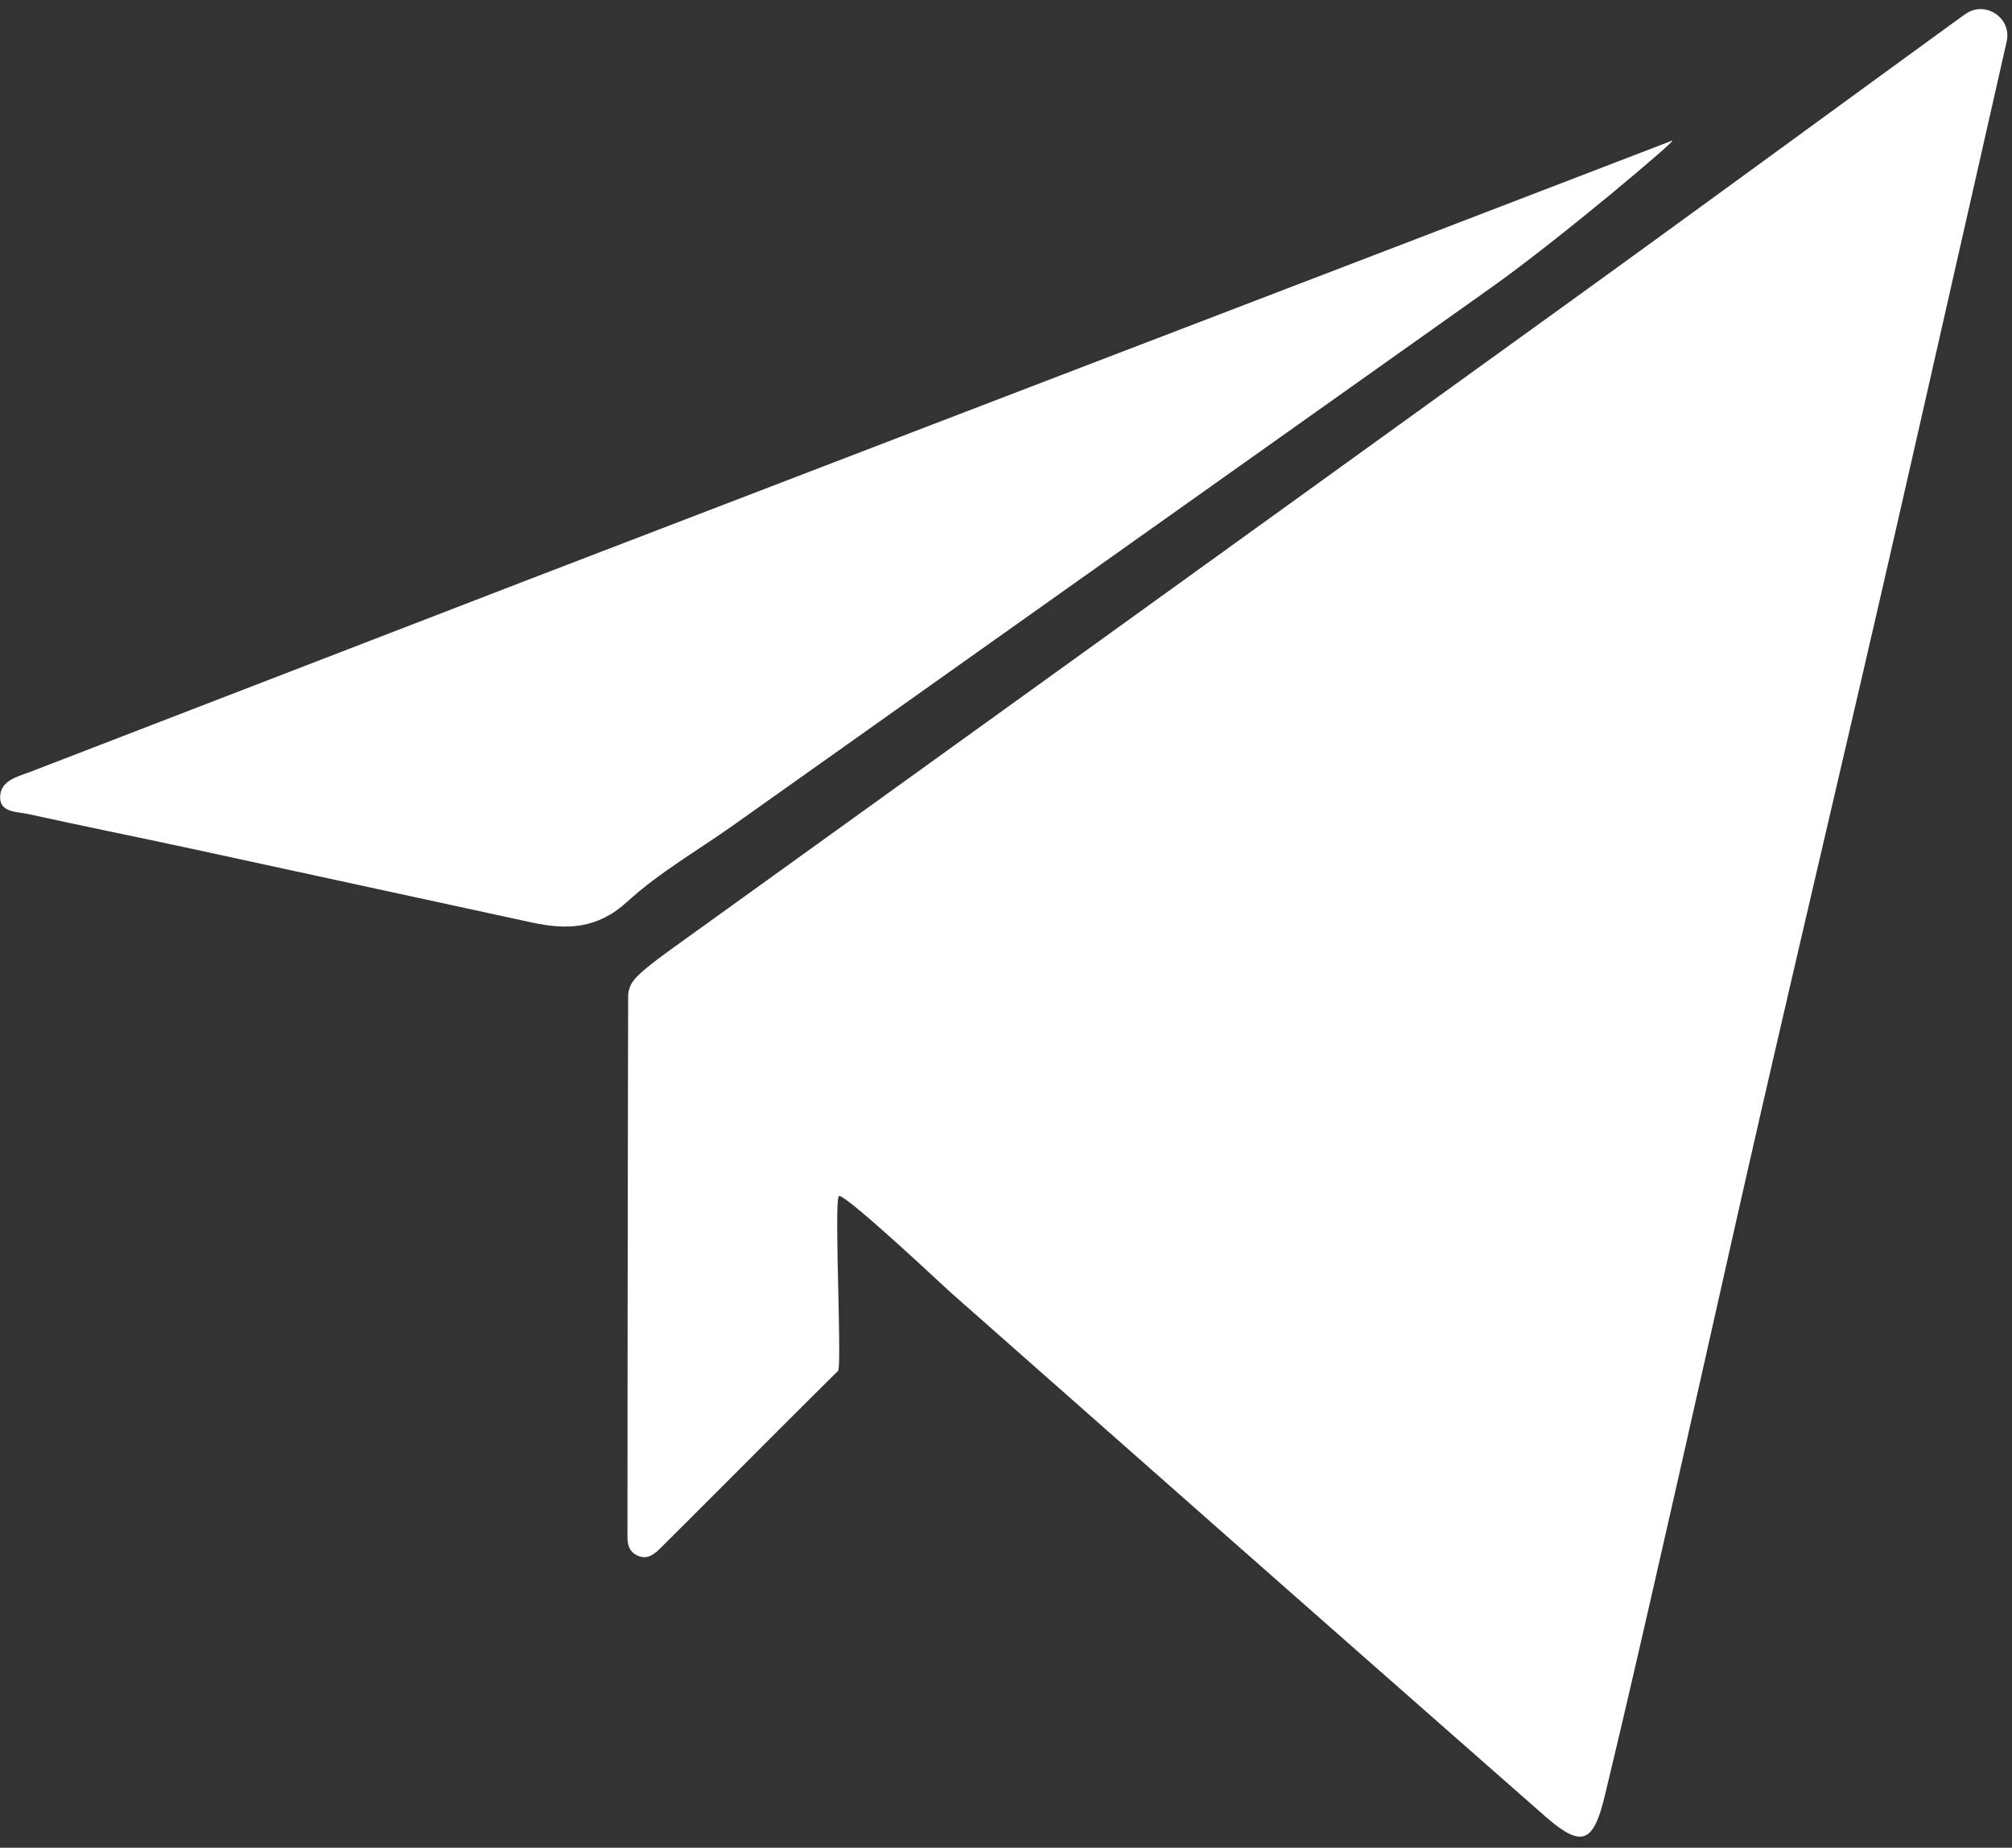
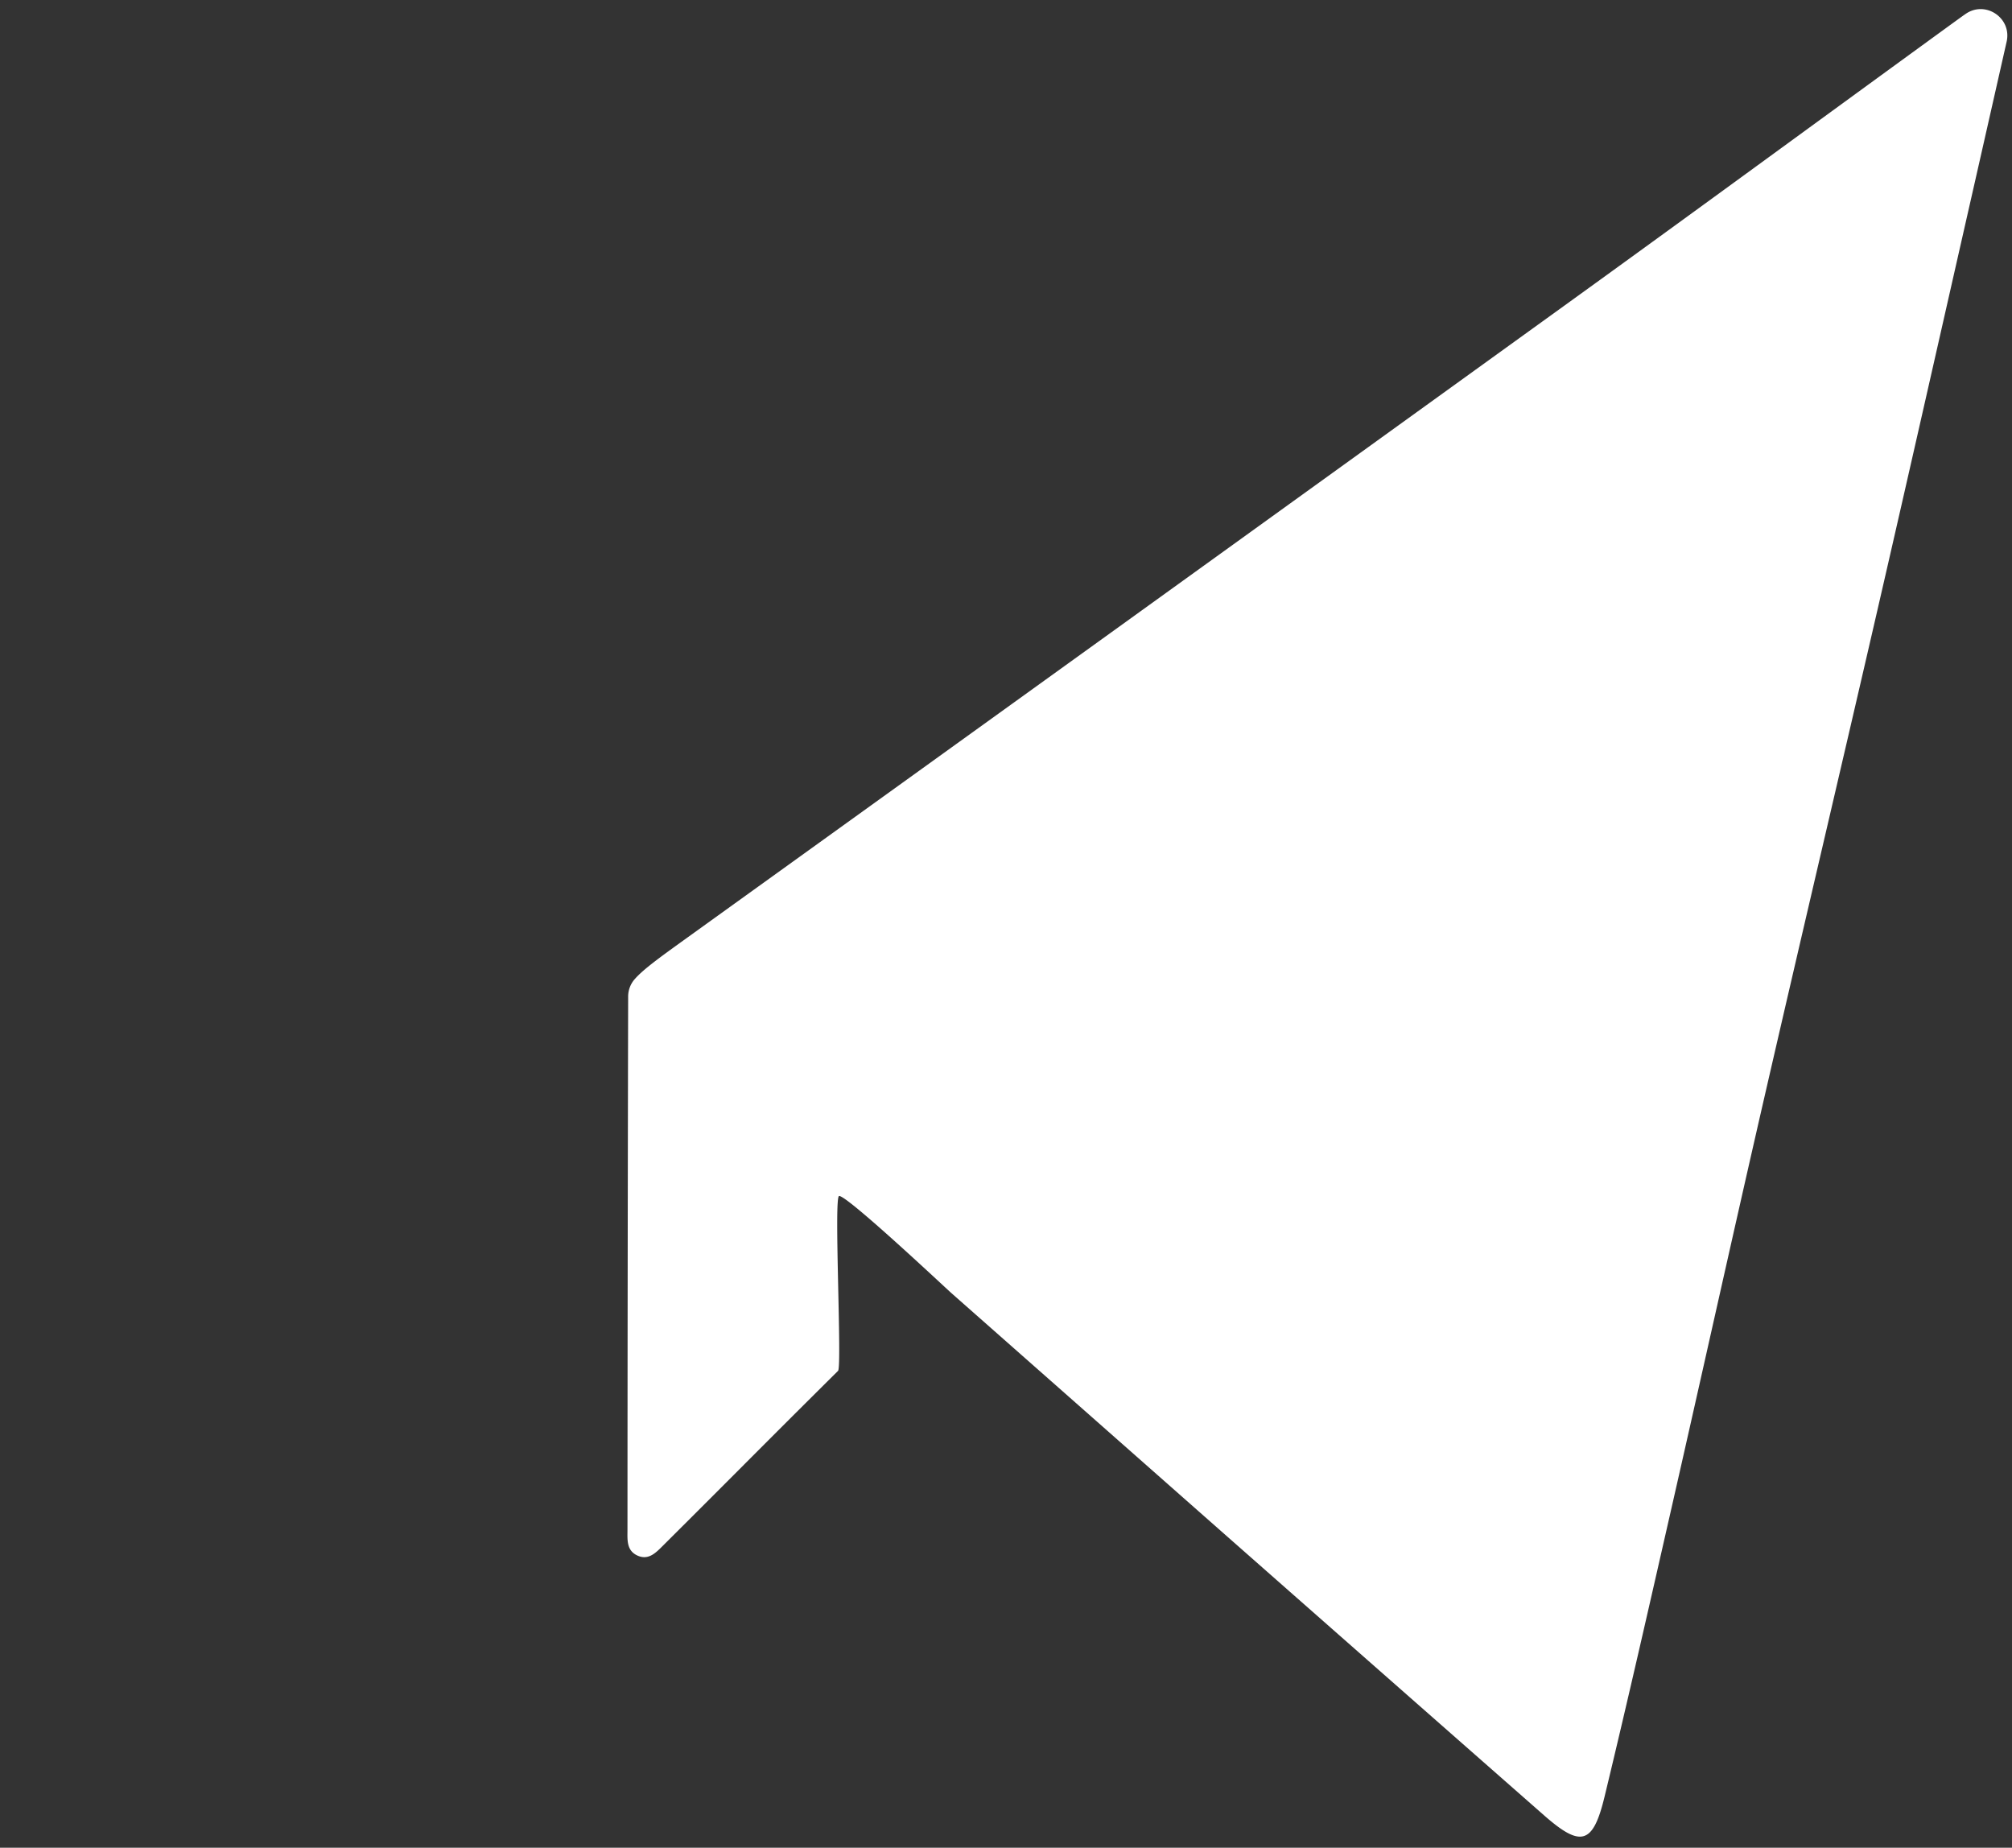
<svg xmlns="http://www.w3.org/2000/svg" data-name="Layer 1" fill="#ffffff" height="2761.4" preserveAspectRatio="xMidYMid meet" version="1" viewBox="-0.2 120.8 3007.2 2761.4" width="3007.2" zoomAndPan="magnify">
  <rect x="-0.2" y="120.8" width="3007.2" height="2761.4" fill="#333333" stroke="none" />
  <g id="change1_1">
-     <path d="M2228.55,550.64q-566.37,401.85-1132.81,803.53c-53.25,37.77-110.88,70.7-158.66,114.43-44.59,40.79-90.41,42.13-142.46,30.85Q539.86,1444.24,285.12,1389c-81-17.47-162.23-33.77-243.12-51.61-16.24-3.58-41.86-2-42-24.57-.18-25.82,25.84-31.08,46.18-38.92Q417,1131,787.78,987.76q656.16-252.13,1312.59-503.61,199.44-76.54,398.8-153.24C2509.39,327,2331.14,477.86,2228.55,550.64Z" />
-   </g>
+     </g>
  <g id="change1_2">
    <path d="M2928.55,148.06c-196.9,143-393.11,287-590.44,429.4q-659.73,476.1-1320.17,951.16c-32.71,23.6-55.24,40-67.94,53.78-.64.69-1.26,1.38-1.85,2.07a39.46,39.46,0,0,0-9.5,25.73v4.47q-.85,396.38-1,792.8c0,13.46-1.62,29.19,12.92,37.09,18.07,9.84,30-3.78,40.95-14.63C1117,2305,1126.72,2294.27,1252.35,2169.56c6.19-6.14-6.49-260.12,1.56-261.34,11.25-1.71,158.74,137,167.87,145.1q189.2,166.95,378.38,333.92Q2054,2611,2308.23,2834.35c54.62,47.84,72.59,42.67,89.75-28.28,34.79-143.93,67.49-288.36,100.37-432.75,46.05-202.33,90.86-404.94,137.29-607.19,56.13-244.42,113.77-488.5,170.06-732.89,48.33-209.86,95.7-419.94,143.42-629.95C2965.28,332.15,2981.34,261,2999,183c8-35.46-31.92-62.17-61.61-41.19C2934.39,143.85,2931.47,146,2928.55,148.06Z" />
  </g>
</svg>